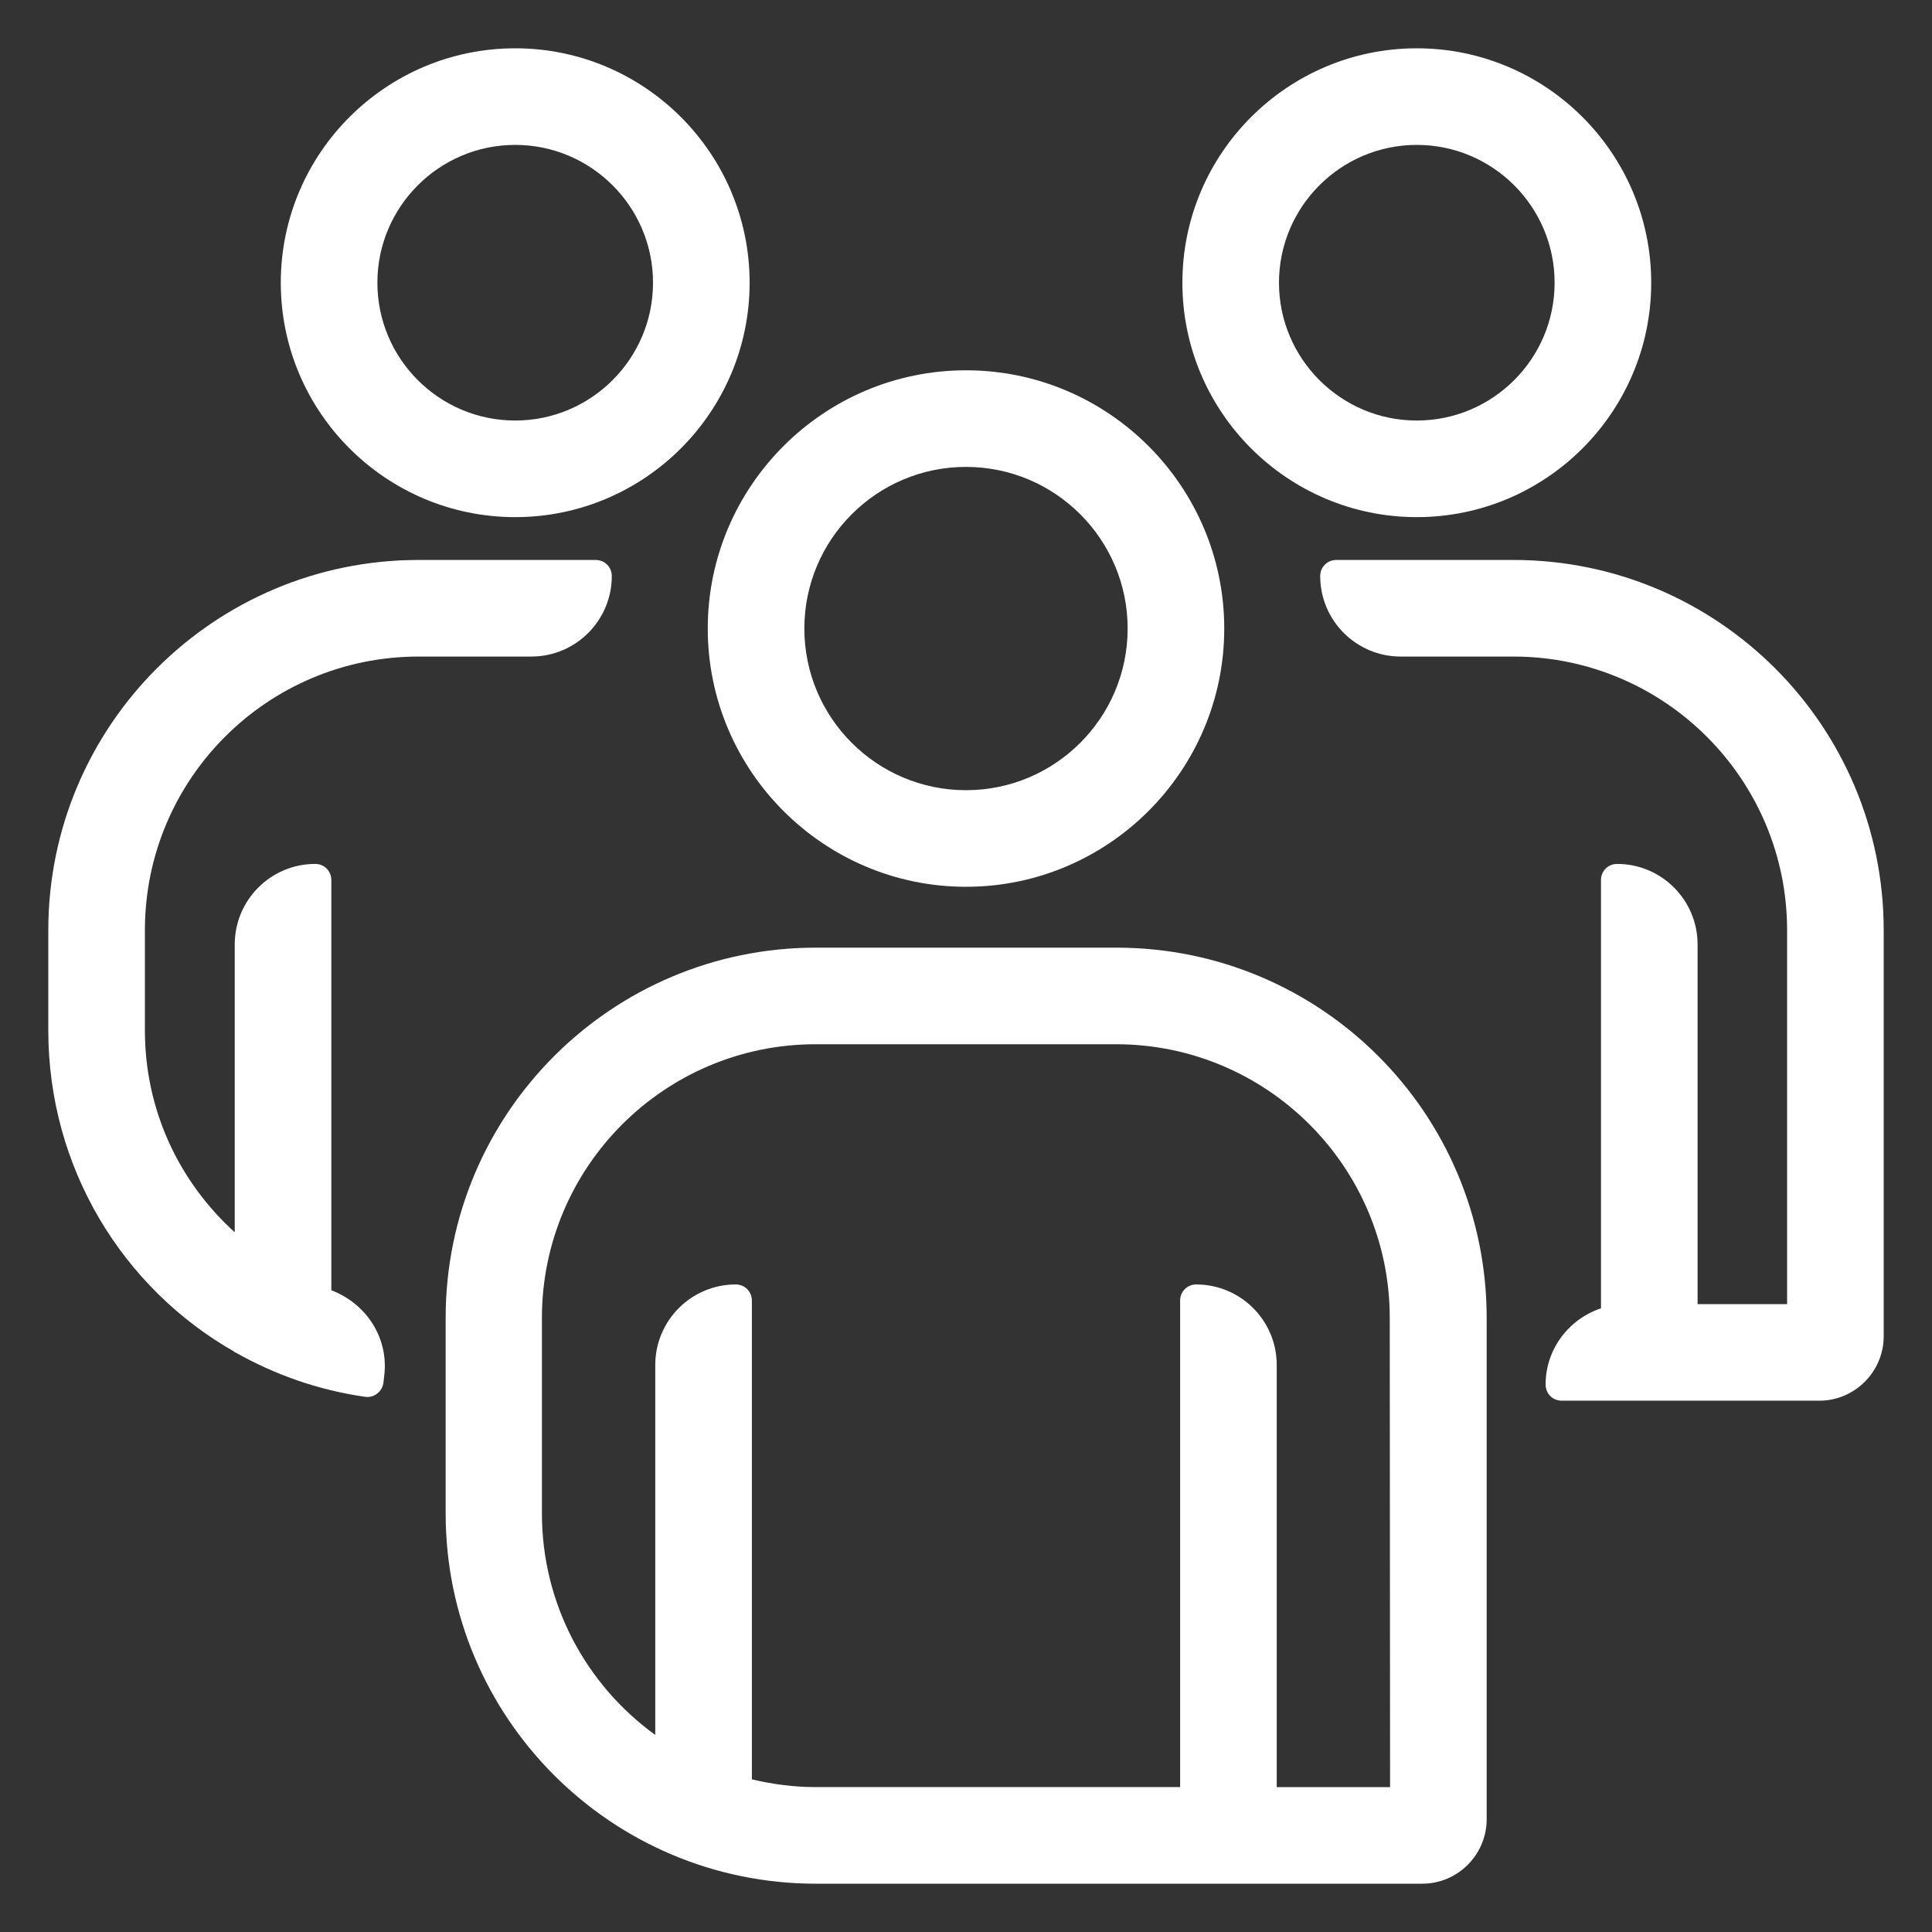
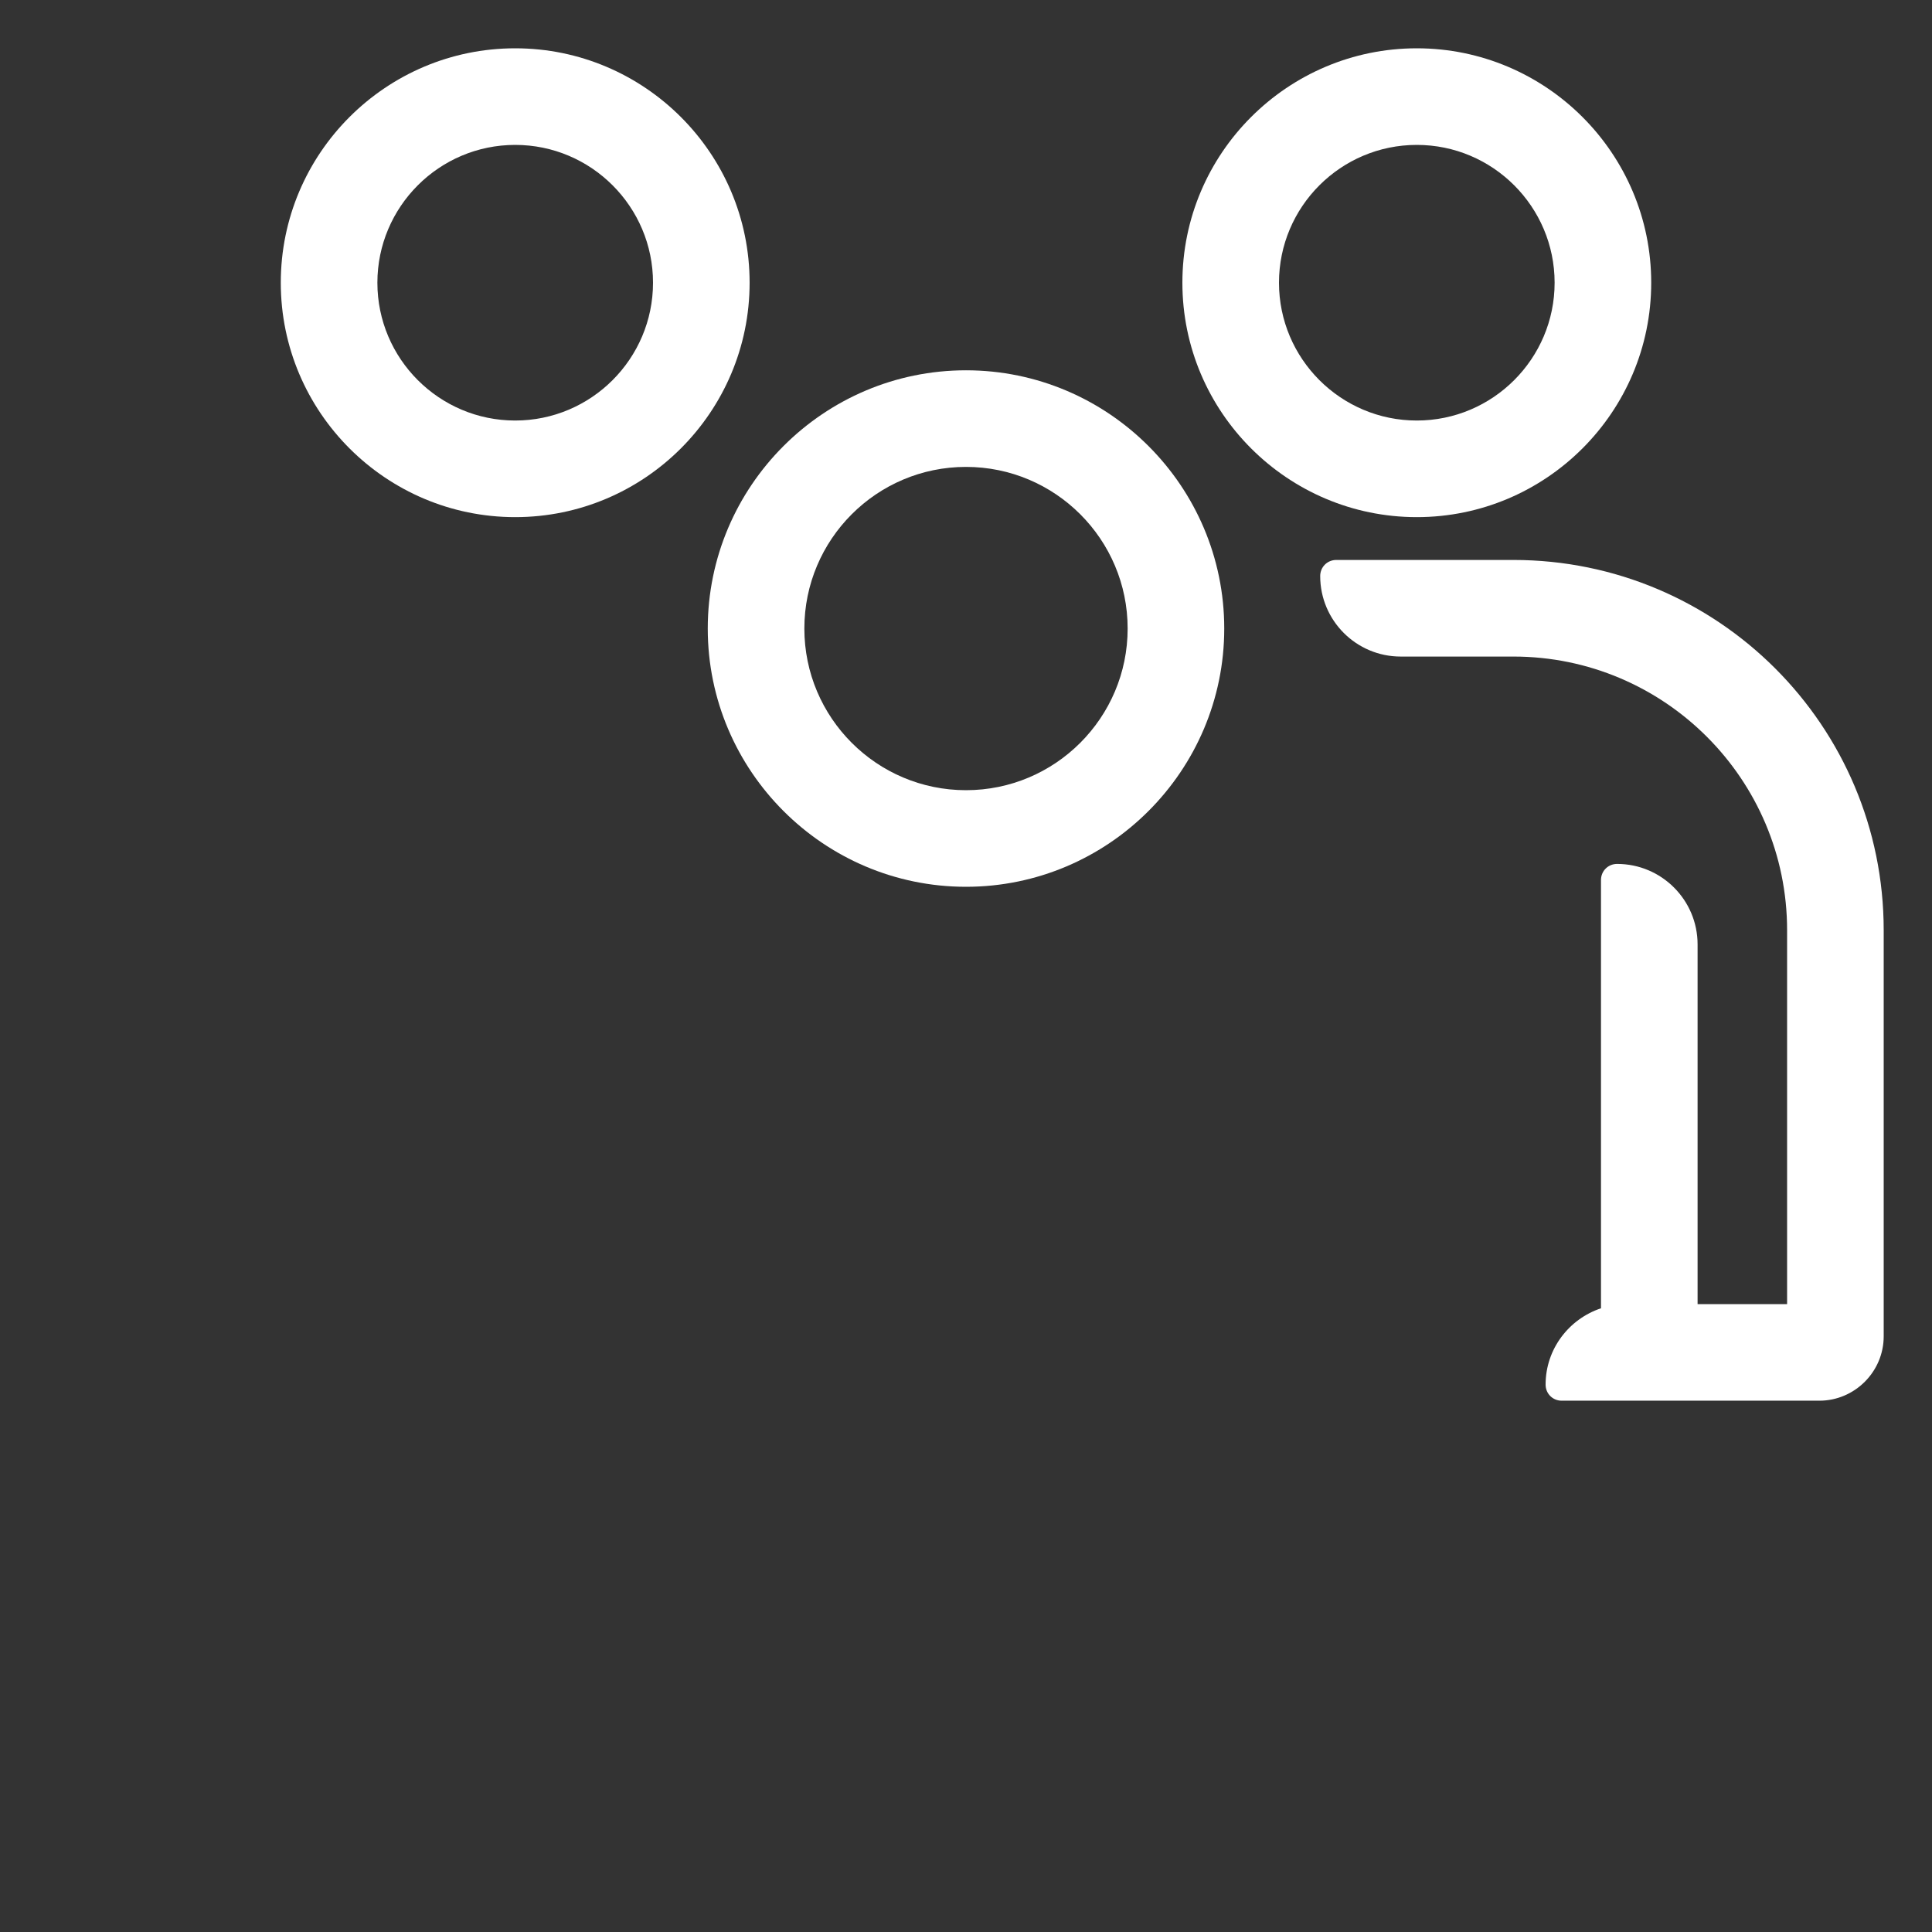
<svg xmlns="http://www.w3.org/2000/svg" xmlns:ns1="http://sodipodi.sourceforge.net/DTD/sodipodi-0.dtd" xmlns:ns2="http://www.inkscape.org/namespaces/inkscape" enable-background="new 0 0 60 60" viewBox="0 0 60 60" version="1.1" id="INT_WorkingForLidl_White" ns1:docname="INT_WorkingForLidl_White.svg" ns2:version="0.92.4 (5da689c313, 2019-01-14)">
  <rect x="0" y="0" width="60" height="60" fill="#333333" stroke="none" />
  <defs id="defs18" />
  <ns1:namedview pagecolor="#ffffff" bordercolor="#666666" borderopacity="1" objecttolerance="10" gridtolerance="10" guidetolerance="10" ns2:pageopacity="0" ns2:pageshadow="2" ns2:window-width="640" ns2:window-height="480" id="namedview16" showgrid="false" ns2:pagecheckerboard="true" ns2:zoom="3.9333333" ns2:cx="30" ns2:cy="30" ns2:current-layer="svg14" />
-   <path d="m34.67 29.43h-9.33c-6.35 0-11.5 5.15-11.5 11.5v6.07c0 6.35 5.15 11.5 11.5 11.5h18.83c1.1 0 2-.9 2-2v-15.57c0-6.36-5.15-11.5-11.5-11.5zm8.5 26.07h-3.52v-13.11c0-1.38-1.12-2.5-2.5-2.5-.28 0-.5.22-.5.5v15.11h-11.32c-.68 0-1.34-.09-1.98-.24v-14.87c0-.28-.22-.5-.5-.5-1.38 0-2.5 1.12-2.5 2.5v11.49c-2.13-1.54-3.52-4.05-3.52-6.88v-6.07c0-4.69 3.81-8.5 8.5-8.5h9.33c4.69 0 8.5 3.81 8.5 8.5z" id="path2" style="fill:#ffffff;fill-opacity:1" />
  <path d="m30 27.54c4.42 0 8.02-3.6 8.02-8.02s-3.6-8.02-8.02-8.02-8.02 3.6-8.02 8.02 3.6 8.02 8.02 8.02zm0-13.04c2.77 0 5.02 2.25 5.02 5.02s-2.25 5.02-5.02 5.02-5.02-2.25-5.02-5.02 2.25-5.02 5.02-5.02z" id="path4" style="fill:#ffffff;fill-opacity:1" />
  <path d="m47 17.39h-5.5c-.28 0-.5.22-.5.5 0 1.38 1.12 2.5 2.5 2.5h3.5c4.69 0 8.5 3.81 8.5 8.5v11.61h-2.78v-11.17c0-1.38-1.12-2.5-2.5-2.5-.28 0-.5.22-.5.5v13.3c-.99.33-1.72 1.26-1.72 2.37 0 .28.22.5.5.5h8c1.1 0 2-.9 2-2v-12.61c0-6.35-5.15-11.5-11.5-11.5z" id="path6" style="fill:#ffffff;fill-opacity:1" />
  <path d="m44 16.06c4.01 0 7.28-3.26 7.28-7.28s-3.27-7.28-7.28-7.28-7.28 3.26-7.28 7.28 3.27 7.28 7.28 7.28zm0-11.56c2.36 0 4.28 1.92 4.28 4.28s-1.92 4.28-4.28 4.28-4.28-1.92-4.28-4.28 1.92-4.28 4.28-4.28z" id="path8" style="fill:#ffffff;fill-opacity:1" />
-   <path d="m13 20.39h3.5c1.38 0 2.5-1.12 2.5-2.5 0-.28-.22-.5-.5-.5h-5.5c-6.35 0-11.5 5.15-11.5 11.5v3.11c0 4.26 2.3 8 5.78 9.98v.02h.03c1.22.69 2.57 1.17 4.03 1.38.28.04.54-.17.57-.45l.03-.27c.11-1.15-.58-2.18-1.65-2.59v-12.74c0-.28-.22-.5-.5-.5-1.38 0-2.5 1.12-2.5 2.5v8.94c-1.72-1.56-2.79-3.78-2.79-6.27v-3.11c0-4.7 3.81-8.5 8.5-8.5z" id="path10" style="fill:#ffffff;fill-opacity:1" />
  <path d="m16 16.06c4.01 0 7.28-3.26 7.28-7.28s-3.27-7.28-7.28-7.28-7.28 3.26-7.28 7.28 3.27 7.28 7.28 7.28zm0-11.56c2.36 0 4.28 1.92 4.28 4.28s-1.92 4.28-4.28 4.28-4.28-1.92-4.28-4.28 1.92-4.28 4.28-4.28z" id="path12" style="fill:#ffffff;fill-opacity:1" />
</svg>